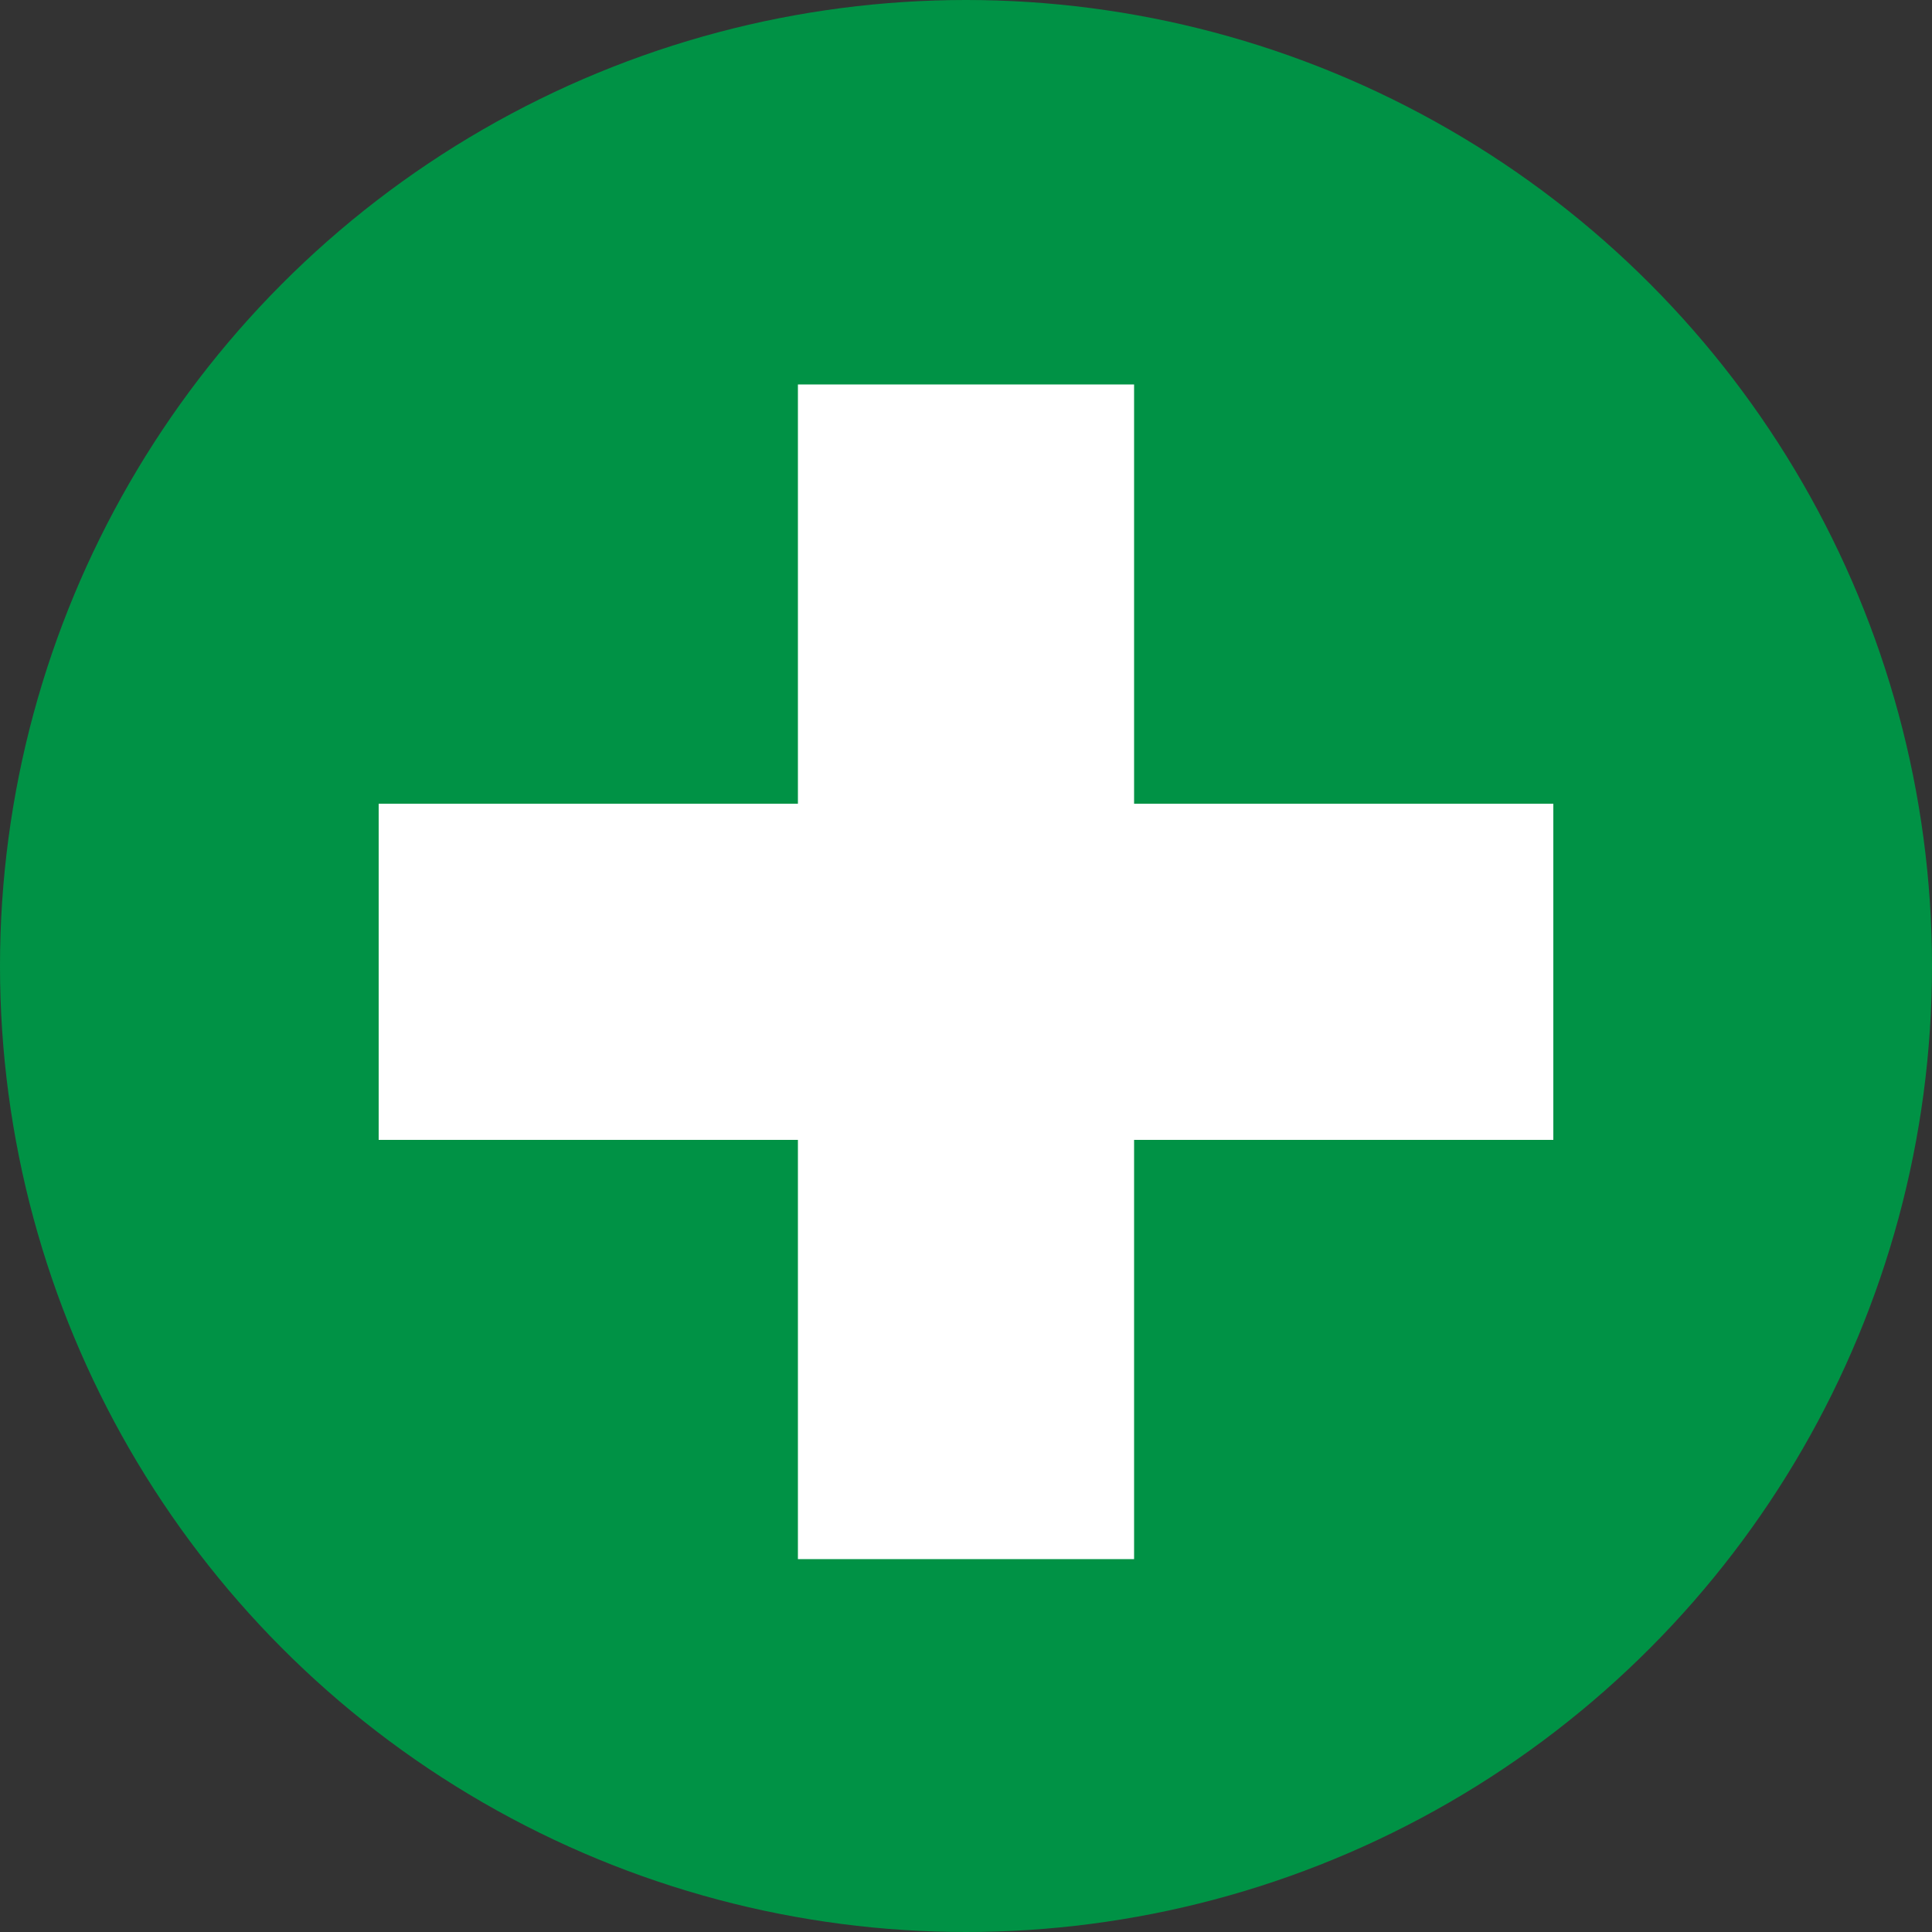
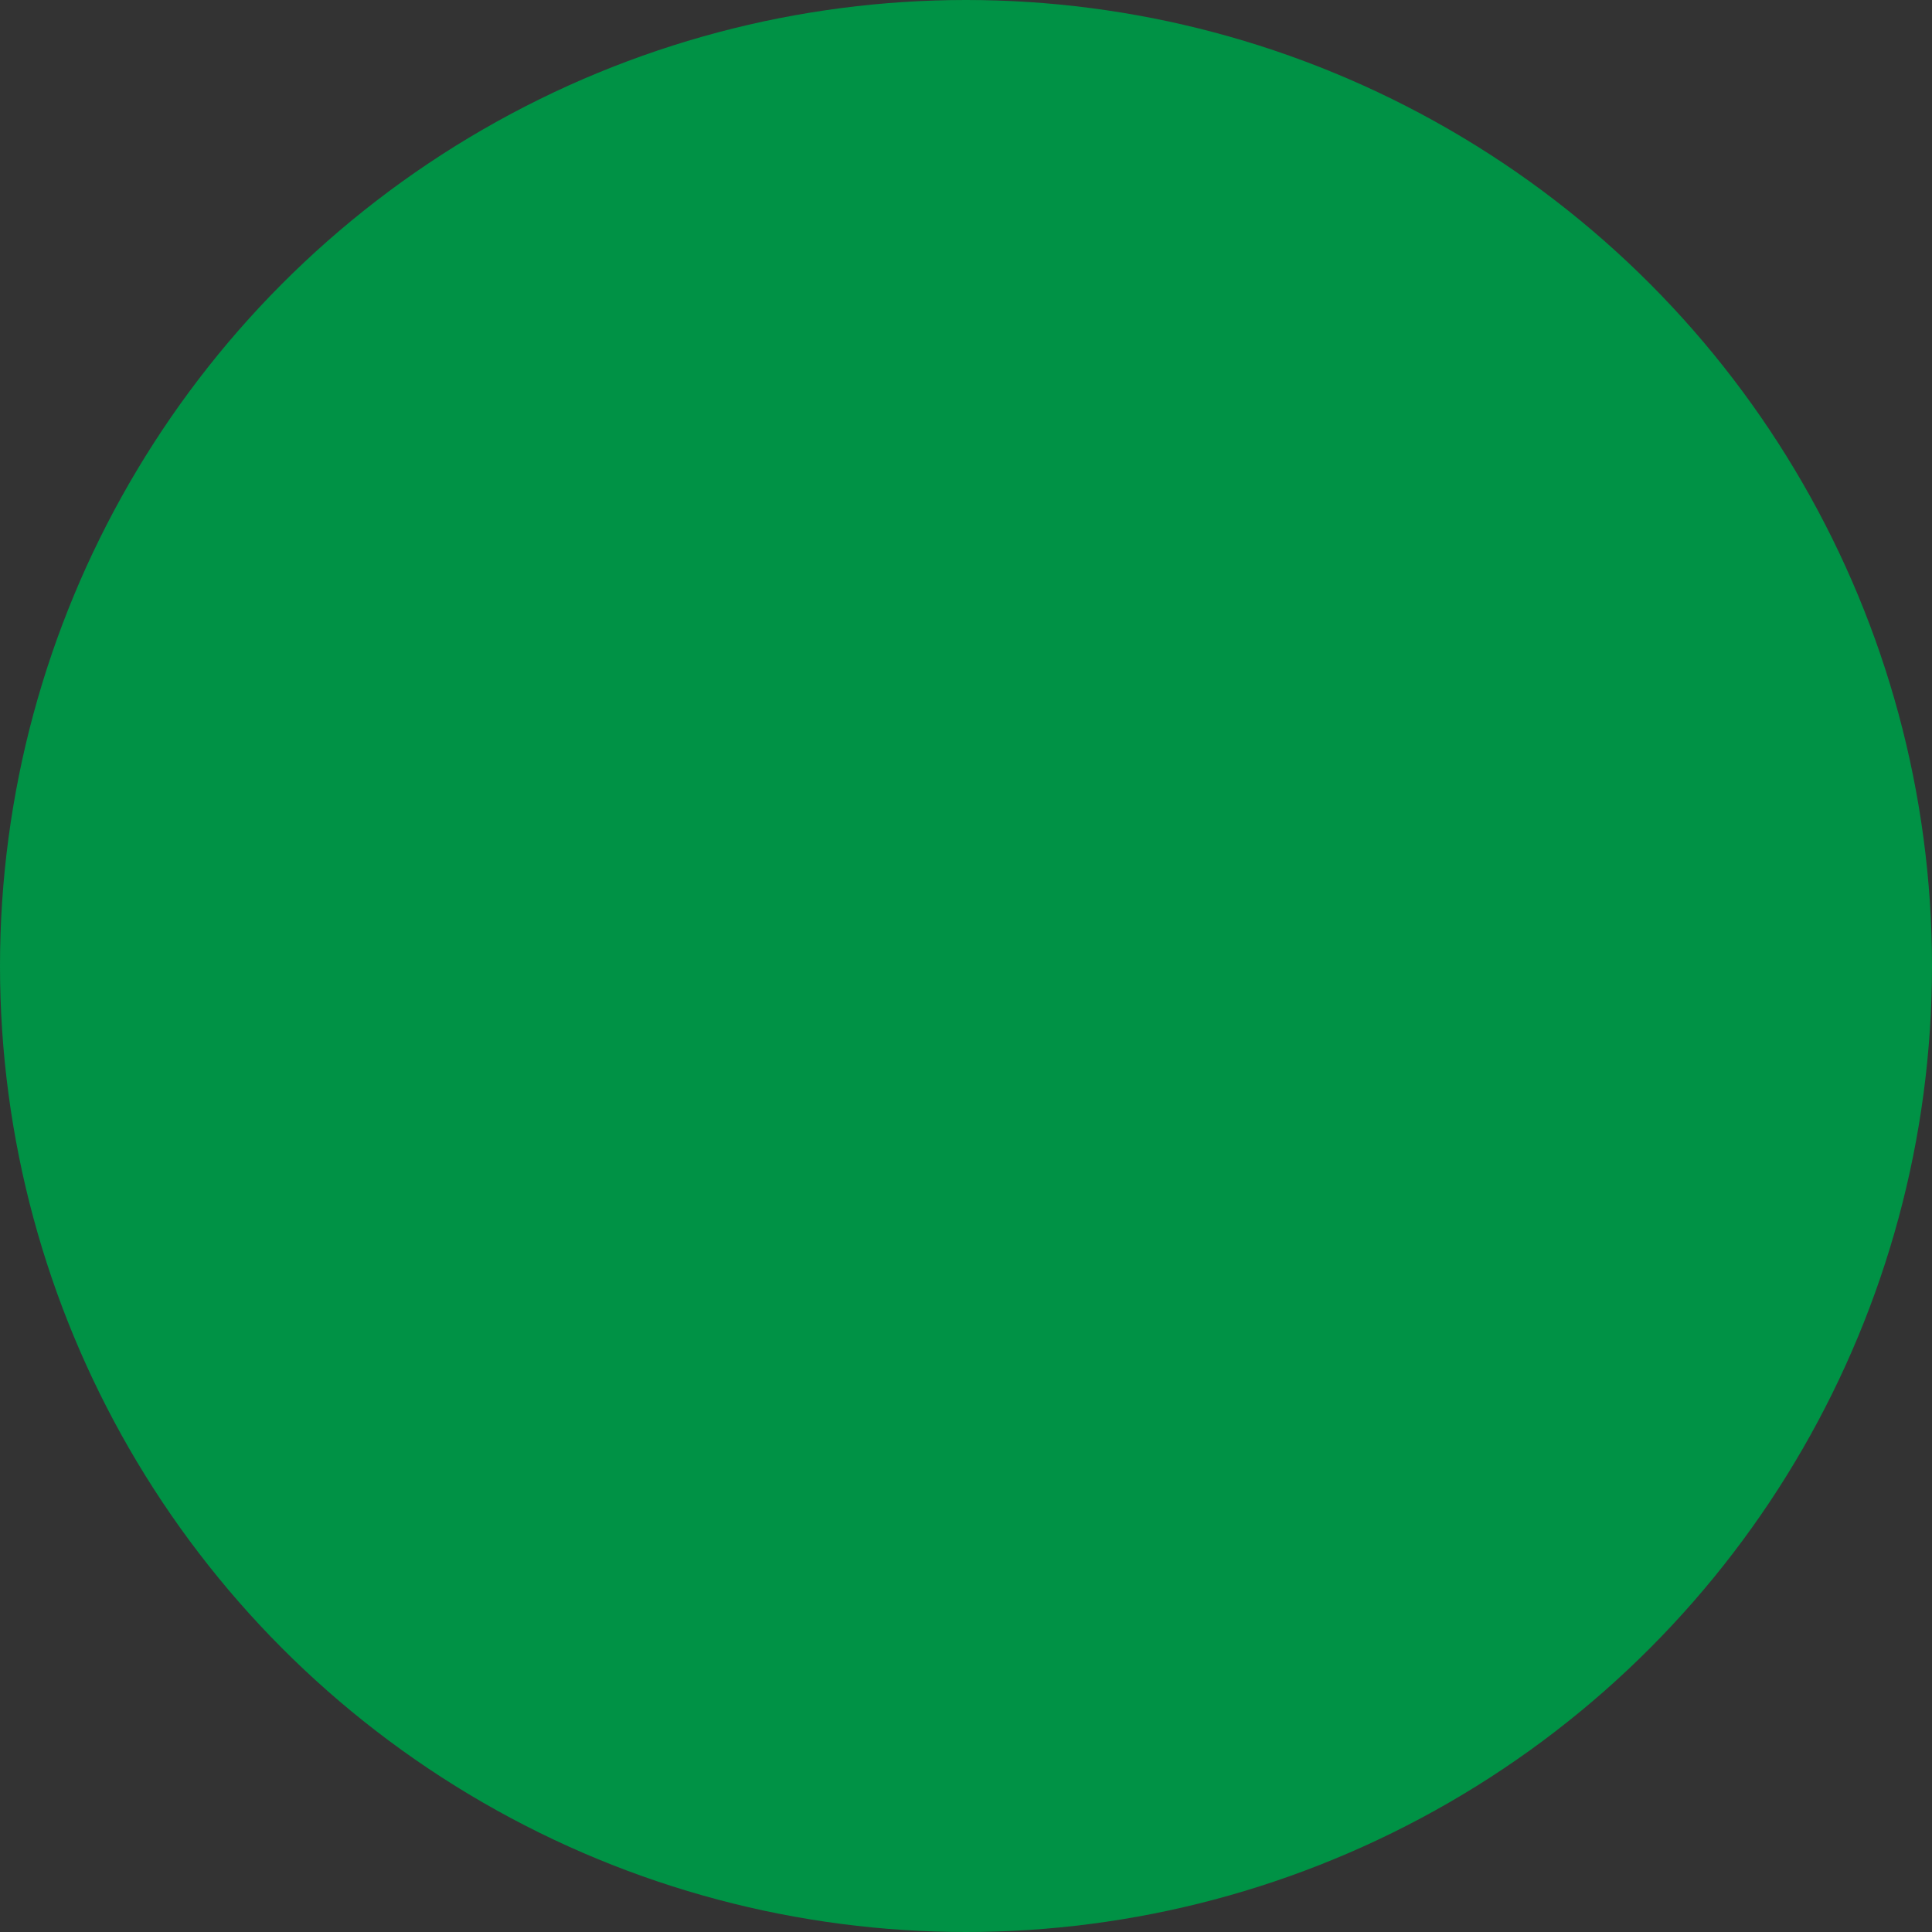
<svg xmlns="http://www.w3.org/2000/svg" version="1.1" id="レイヤー_1" x="0px" y="0px" viewBox="0 0 100 100" style="enable-background:new 0 0 100 100;" xml:space="preserve">
  <rect x="0" y="0" width="100" height="100" fill="#333333" stroke="none" />
  <style type="text/css">
	.st0{fill:#009245;}
	.st1{fill:#FFFFFF;}
</style>
  <g>
    <circle class="st0" cx="50" cy="50" r="50" />
-     <polygon class="st1" points="58.7,41.6 58.7,19.9 41.3,19.9 41.3,41.6 19.6,41.6 19.6,59 41.3,59 41.3,80.7 58.7,80.7 58.7,59    80.4,59 80.4,41.6  " />
  </g>
</svg>